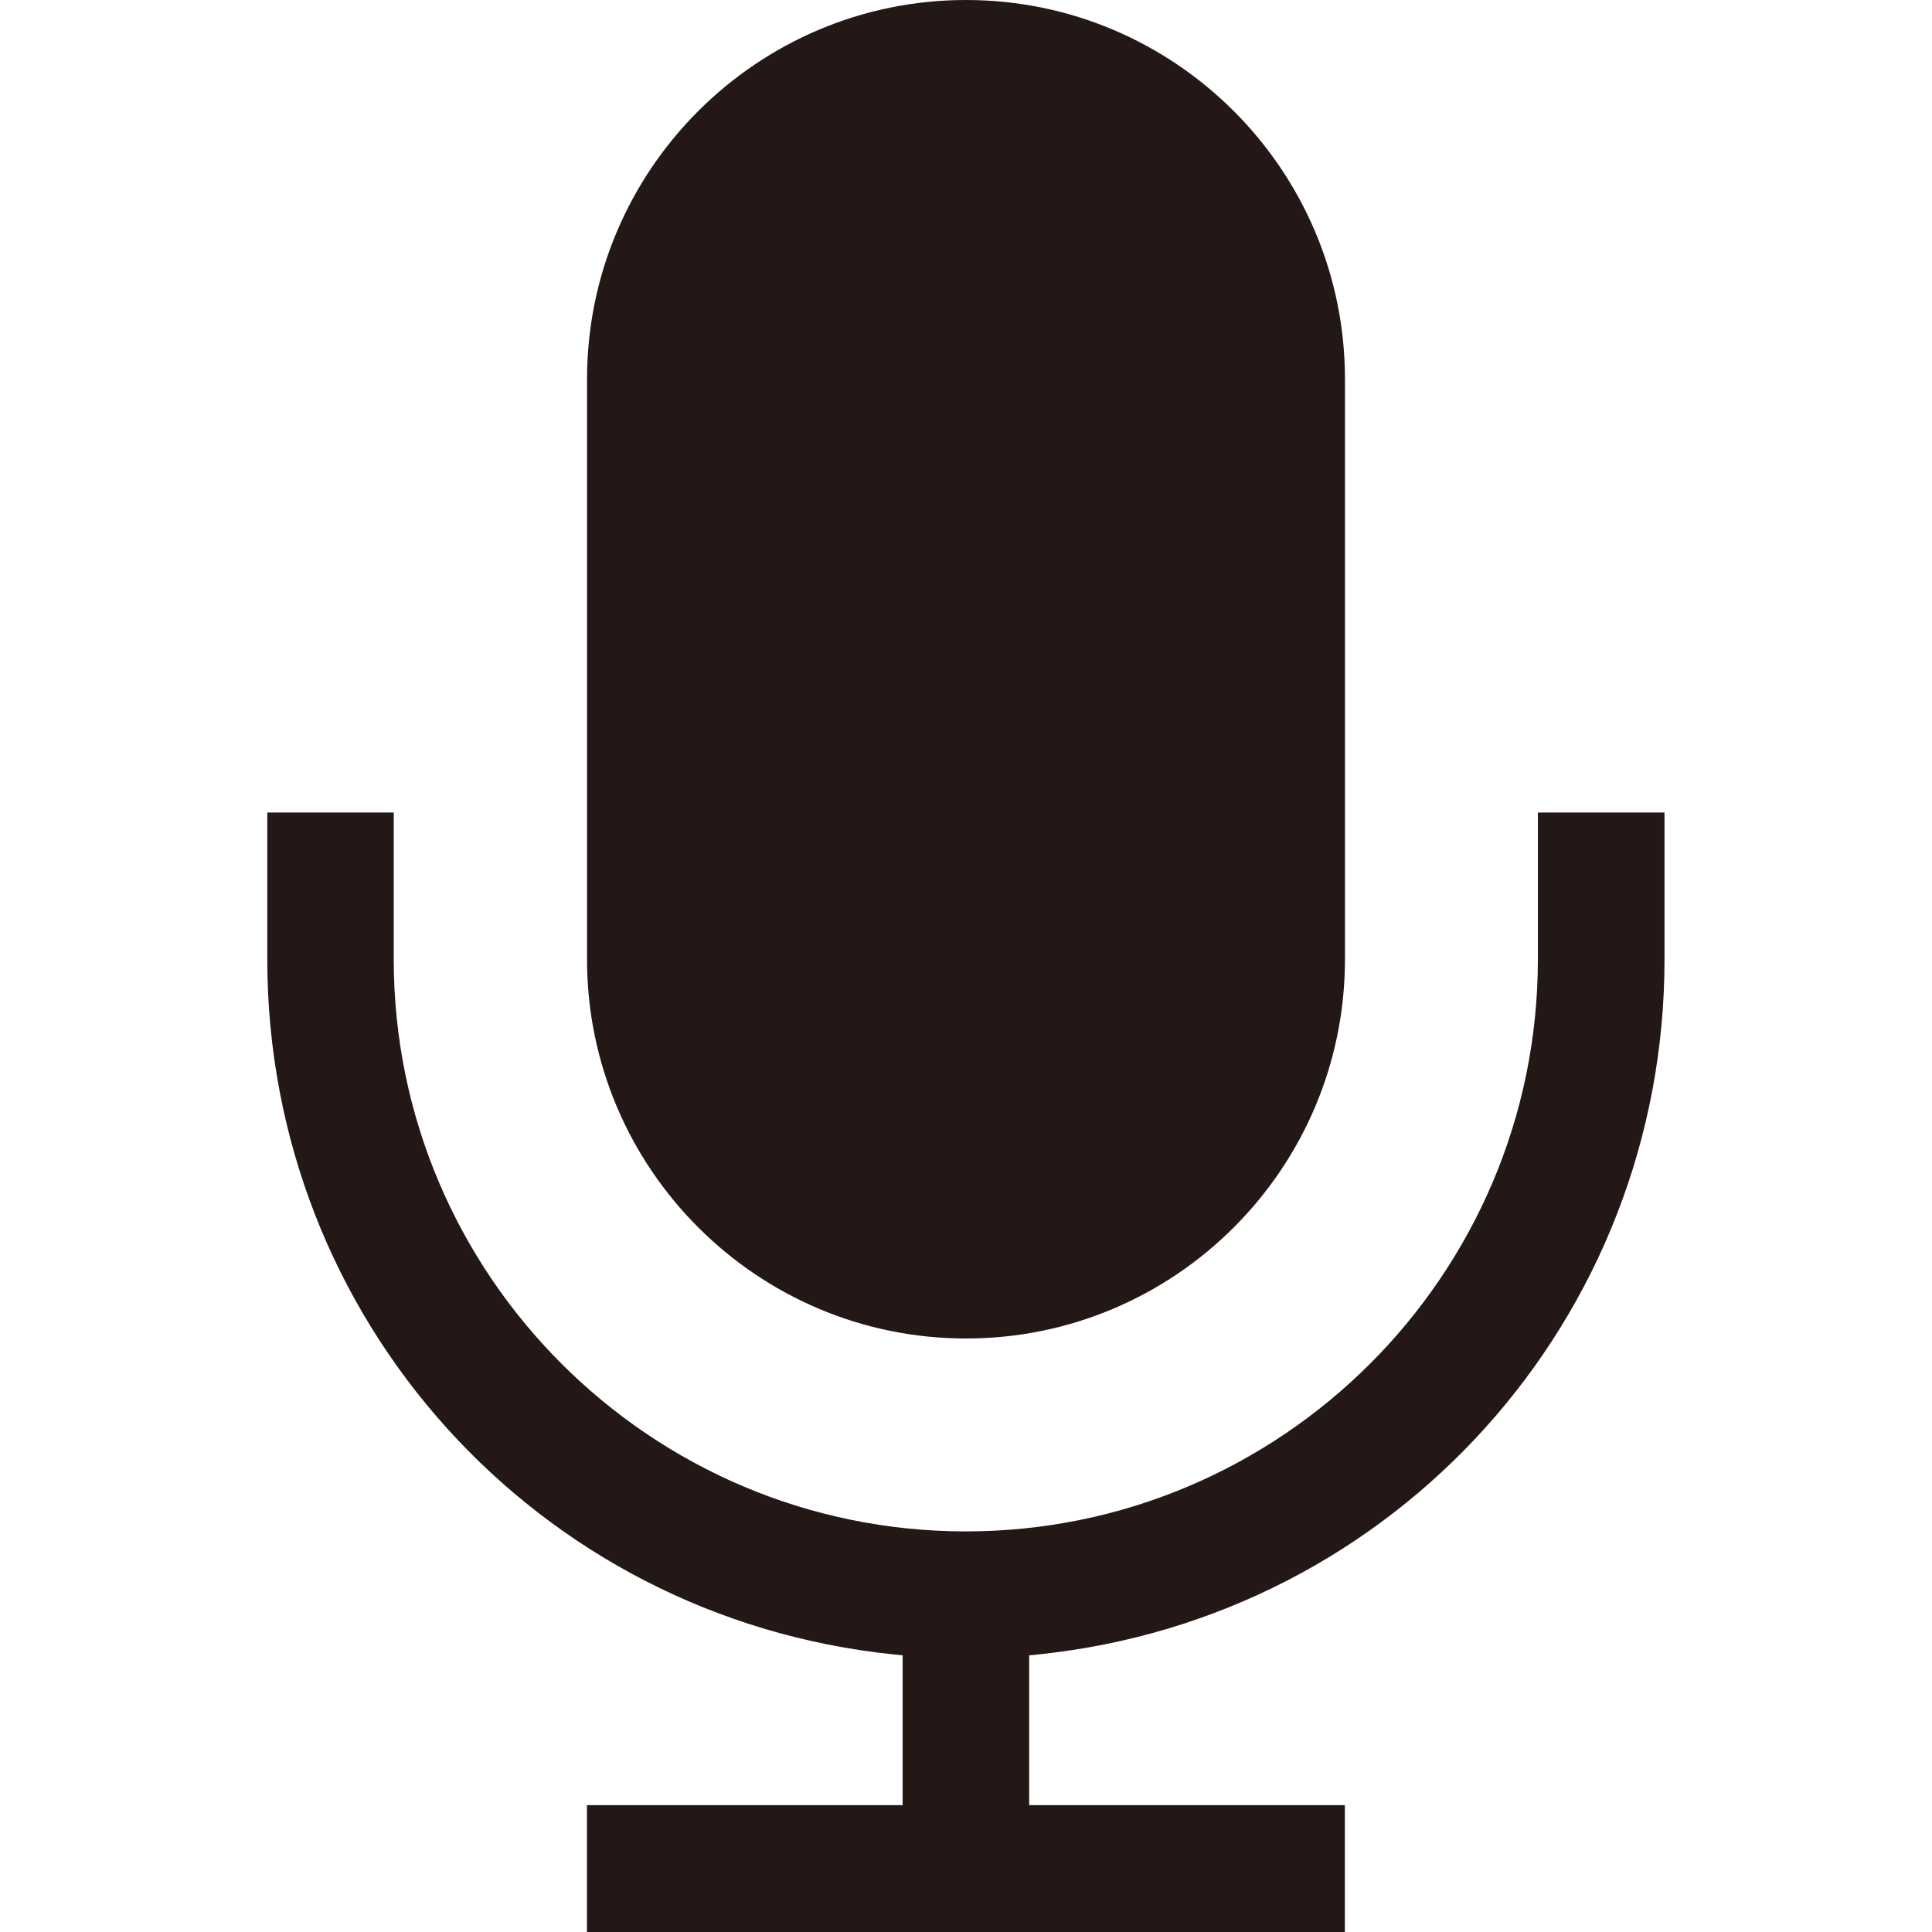
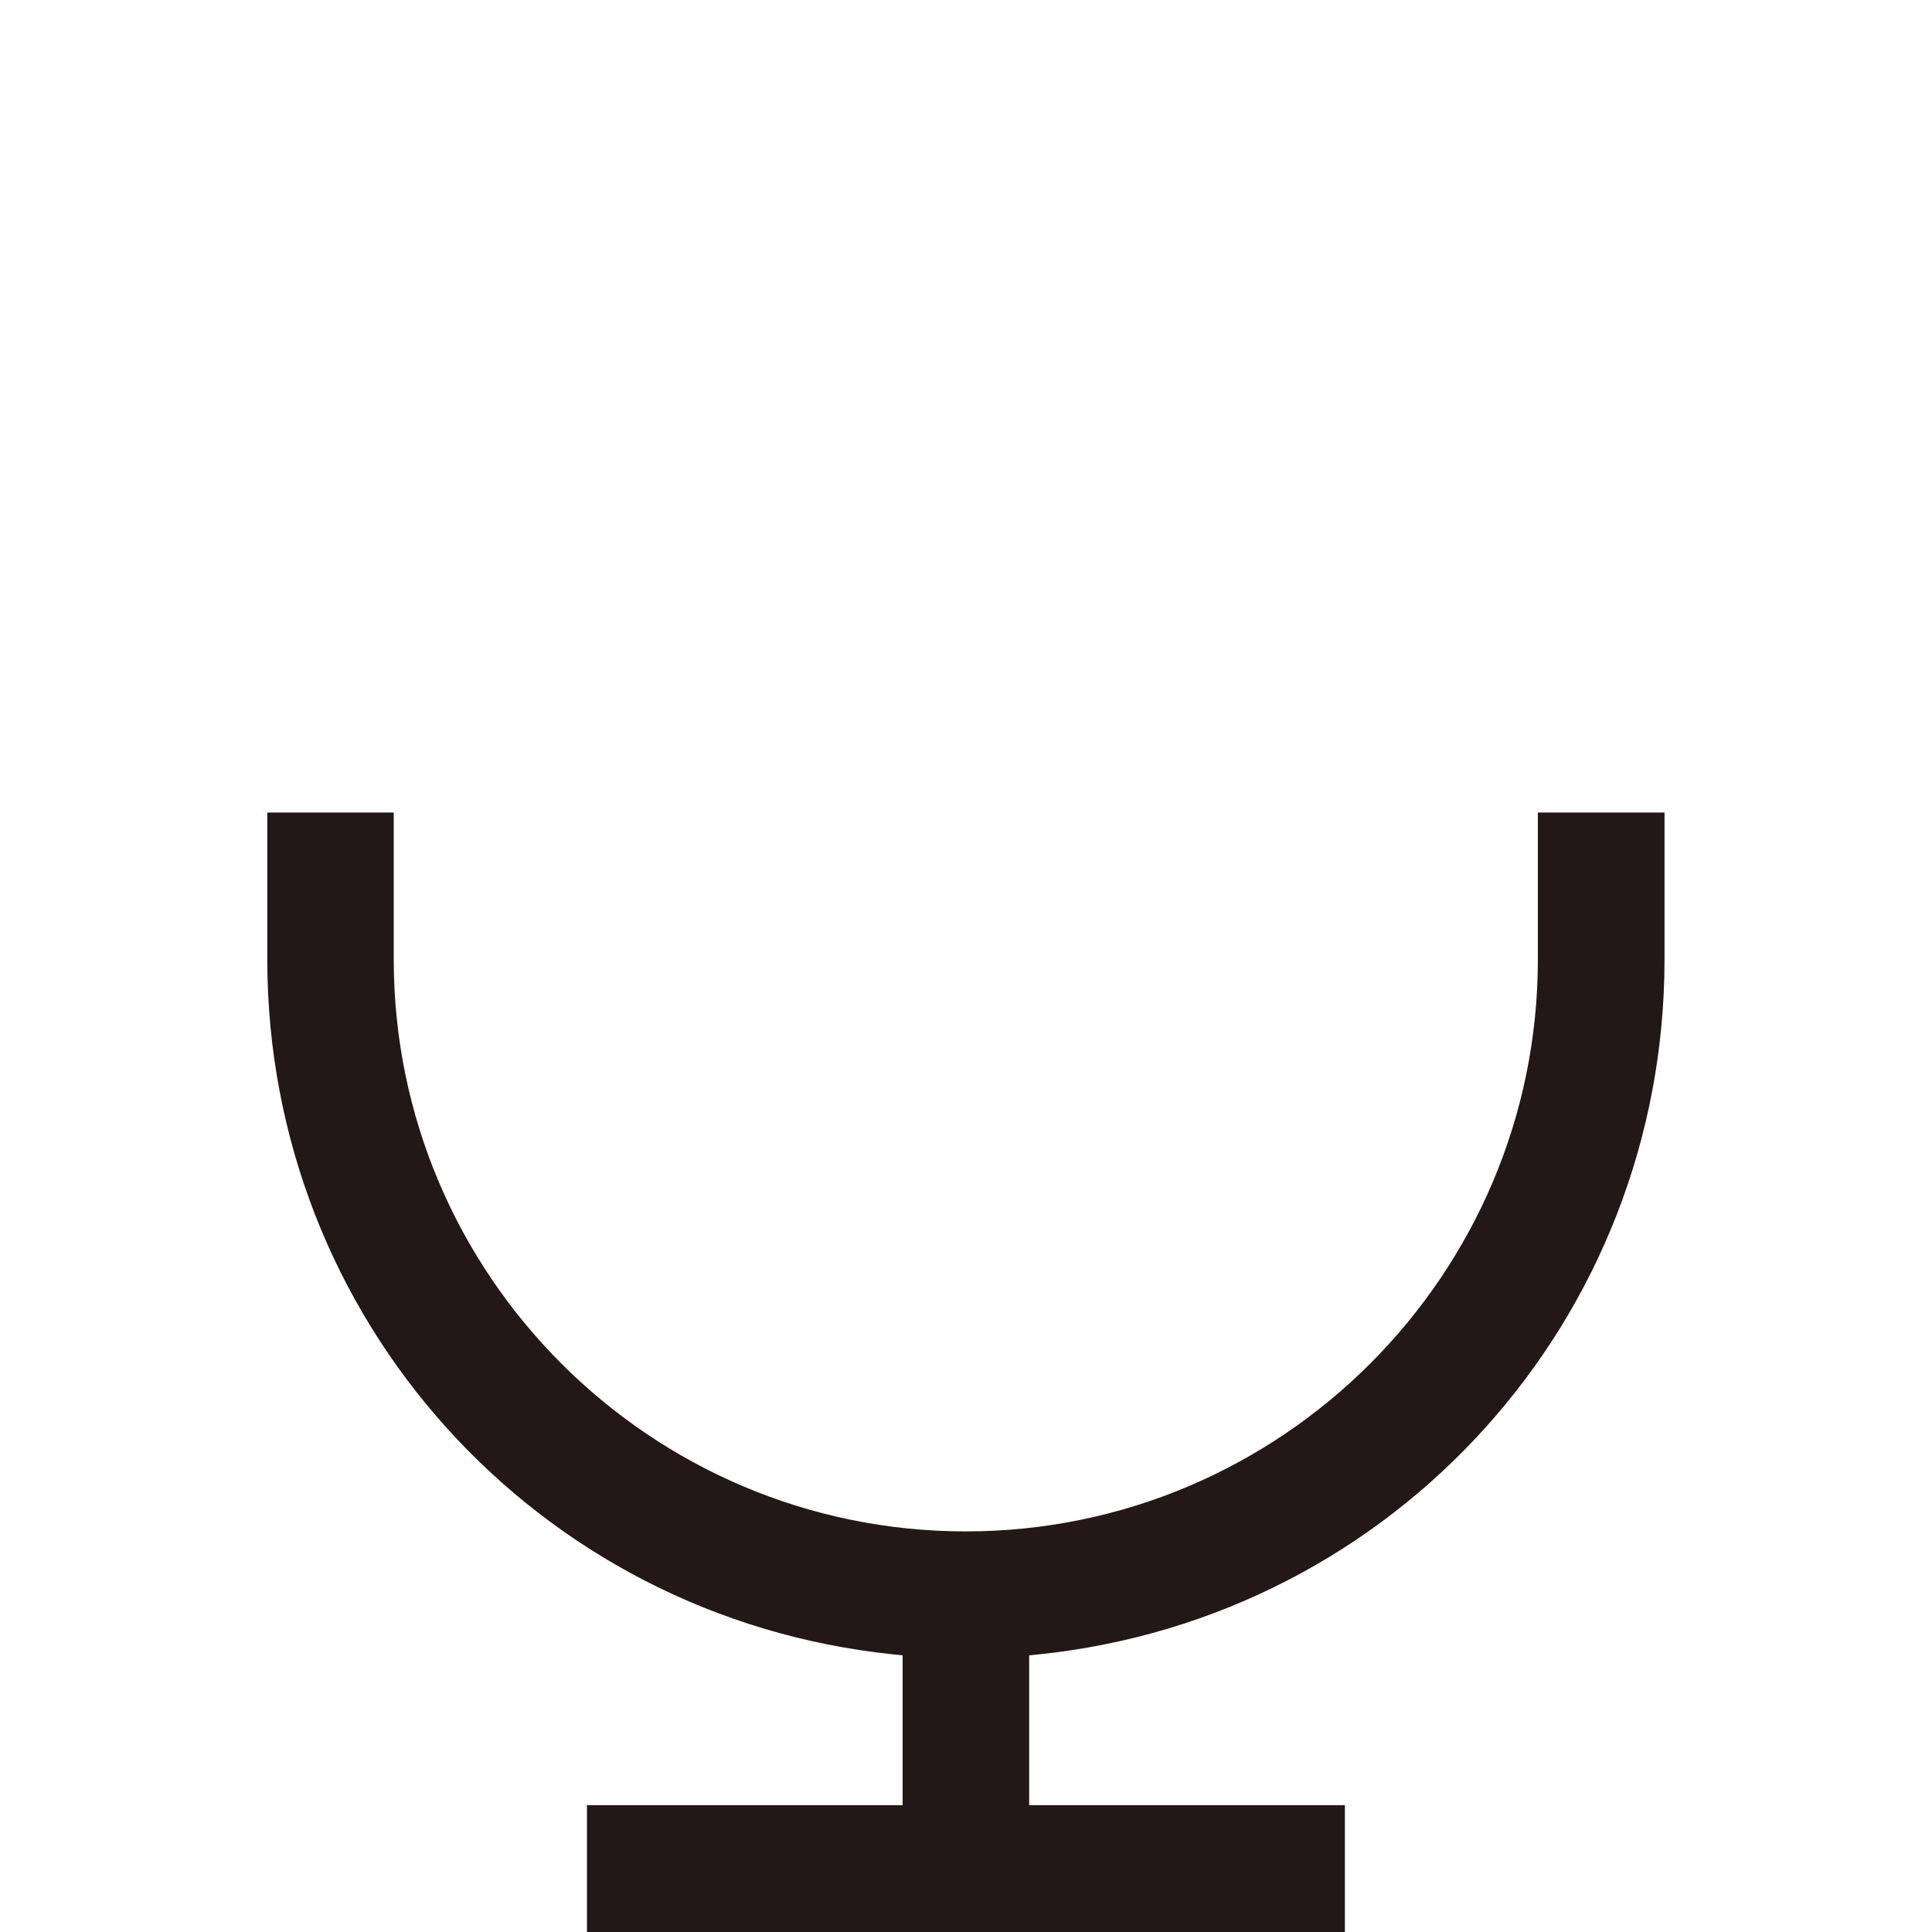
<svg xmlns="http://www.w3.org/2000/svg" id="_キートップ" data-name="キートップ" version="1.1" viewBox="0 0 20 20">
  <path d="M2.767,8.411v1.521c0,3.717,2.785,6.81,6.479,7.194l.098.01v1.551h-3.268v1.313h7.846v-1.313h-3.268v-1.551l.099-.01c3.693-.384,6.478-3.477,6.478-7.194v-1.521h-1.311v1.521c0,3.265-2.657,5.921-5.922,5.921s-5.922-2.656-5.922-5.921v-1.521h-1.311Z" fill="#231815" />
-   <path d="M6.077,9.931c0,2.164,1.759,3.925,3.923,3.925s3.923-1.76,3.923-3.925V3.924c0-2.164-1.76-3.924-3.923-3.924s-3.923,1.76-3.923,3.924v6.008Z" fill="#231815" />
</svg>